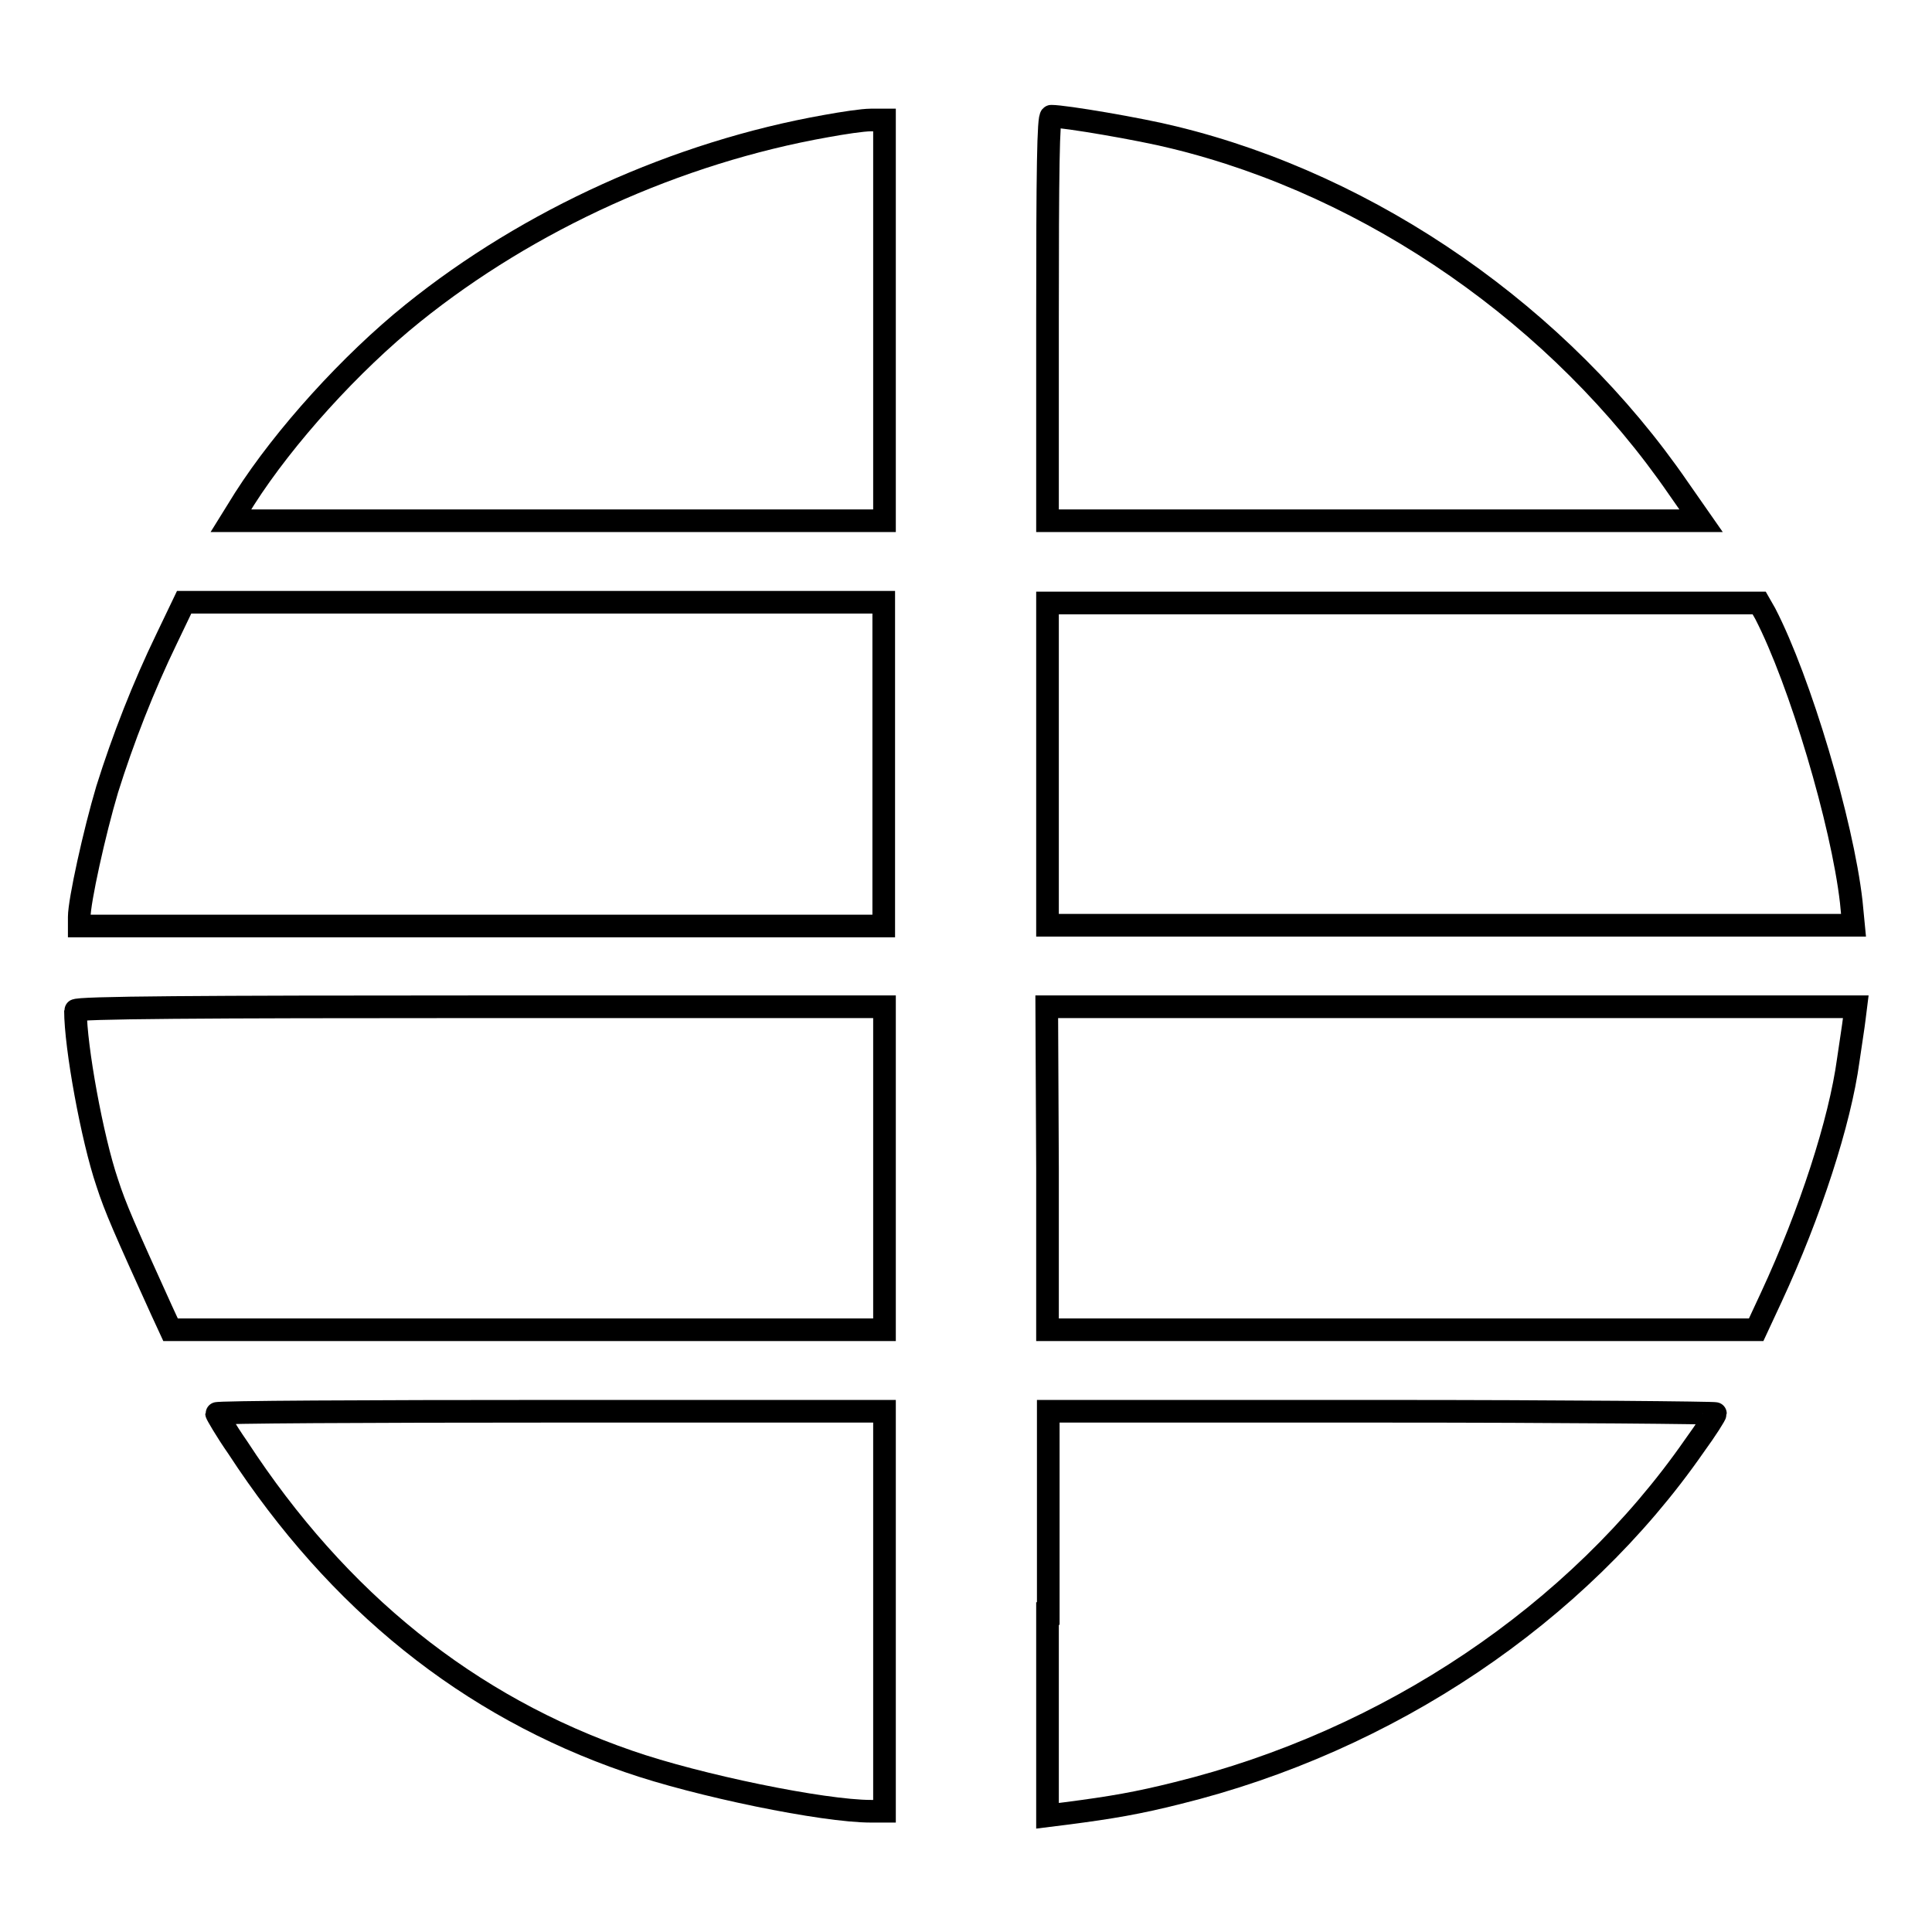
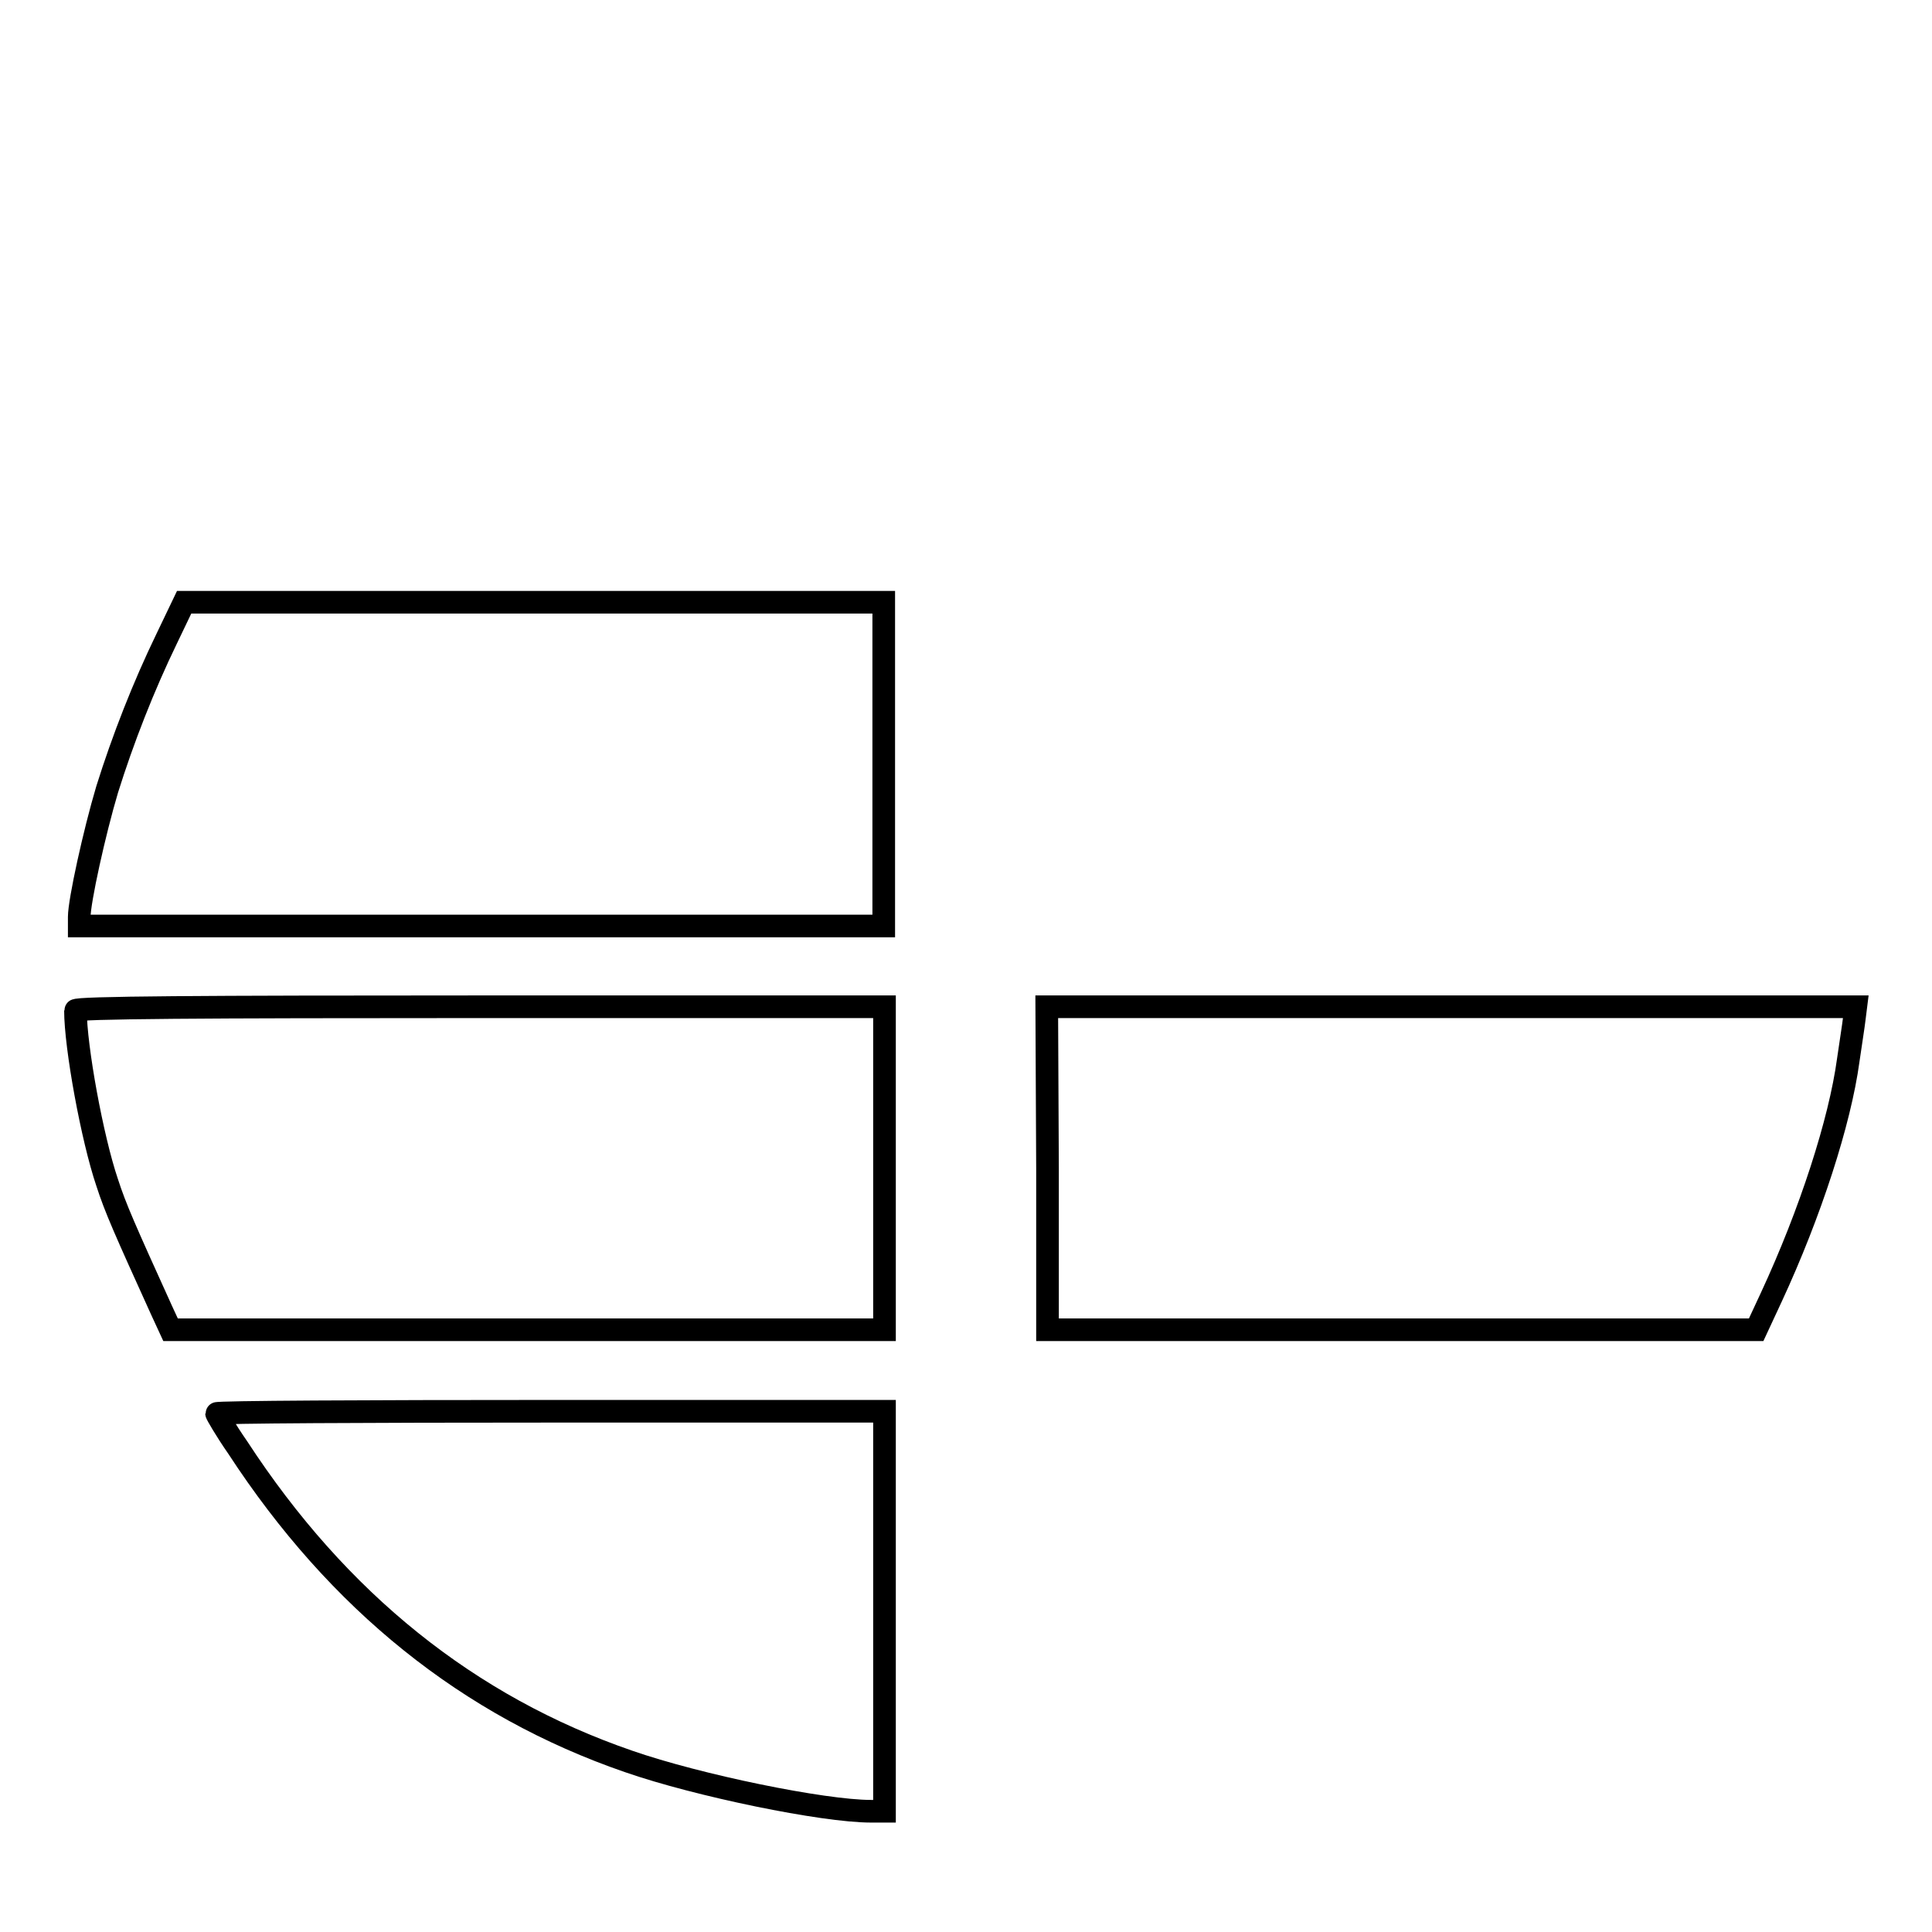
<svg xmlns="http://www.w3.org/2000/svg" version="1.1" x="0px" y="0px" viewBox="0 0 256 256" enable-background="new 0 0 256 256" xml:space="preserve">
  <g>
    <g>
      <g>
-         <path stroke-width="3" fill-opacity="0" stroke="#000000" d="M138.8,42.2V69h43.3h43.3l-3-4.3c-15.6-22.7-40.5-40.1-66.9-46.5c-4.4-1.1-14.4-2.8-16.2-2.8C138.9,15.4,138.8,22.7,138.8,42.2z" />
-         <path stroke-width="3" fill-opacity="0" stroke="#000000" d="M109.5,16.7c-19.8,3.5-39.4,12.4-54.8,24.8c-8.2,6.6-17,16.3-22.3,24.6L30.6,69h43.3h43.3V42.4V15.9l-1.8,0C114.3,15.9,111.7,16.3,109.5,16.7z" />
        <path stroke-width="3" fill-opacity="0" stroke="#000000" d="M22.1,84.6c-3.1,6.4-5.8,13.3-7.9,20c-1.7,5.7-3.7,14.8-3.7,16.9v1.2h53.3h53.3v-21.4V79.8H70.8H24.4L22.1,84.6z" />
-         <path stroke-width="3" fill-opacity="0" stroke="#000000" d="M138.8,101.2v21.4h53.4h53.4l-0.3-3.1c-1.2-10.5-6.8-29.3-11.4-38.2l-0.8-1.4H186h-47.2V101.2z" />
        <path stroke-width="3" fill-opacity="0" stroke="#000000" d="M10,133.9c0,4.8,2.2,16.9,4.2,22.8c1.1,3.4,2.3,6.1,7.2,16.9l1.2,2.6h47.3h47.3v-21.4v-21.4H63.6C26.8,133.4,10,133.5,10,133.9z" />
        <path stroke-width="3" fill-opacity="0" stroke="#000000" d="M138.8,154.8v21.4h46.9h47l2-4.3c5.2-11.2,9.1-23.3,10.2-31.4c0.3-2.1,0.7-4.6,0.8-5.5l0.2-1.6h-53.6h-53.6L138.8,154.8L138.8,154.8z" />
        <path stroke-width="3" fill-opacity="0" stroke="#000000" d="M28.7,187.3c0,0.1,1.2,2.2,2.8,4.5c13.3,20.4,30.6,34.3,51.8,41.6c9.2,3.2,25.8,6.6,32.1,6.6h1.8v-26.5V187H72.9C48.6,187,28.7,187.1,28.7,187.3z" />
-         <path stroke-width="3" fill-opacity="0" stroke="#000000" d="M138.8,213.8v26.8l2.4-0.3c6.2-0.8,9.6-1.4,14.8-2.7c28-6.9,53-23.7,68.5-46c1.6-2.2,2.8-4.1,2.8-4.3c0-0.1-19.9-0.3-44.2-0.3h-44.2V213.8z" />
      </g>
    </g>
  </g>
</svg>